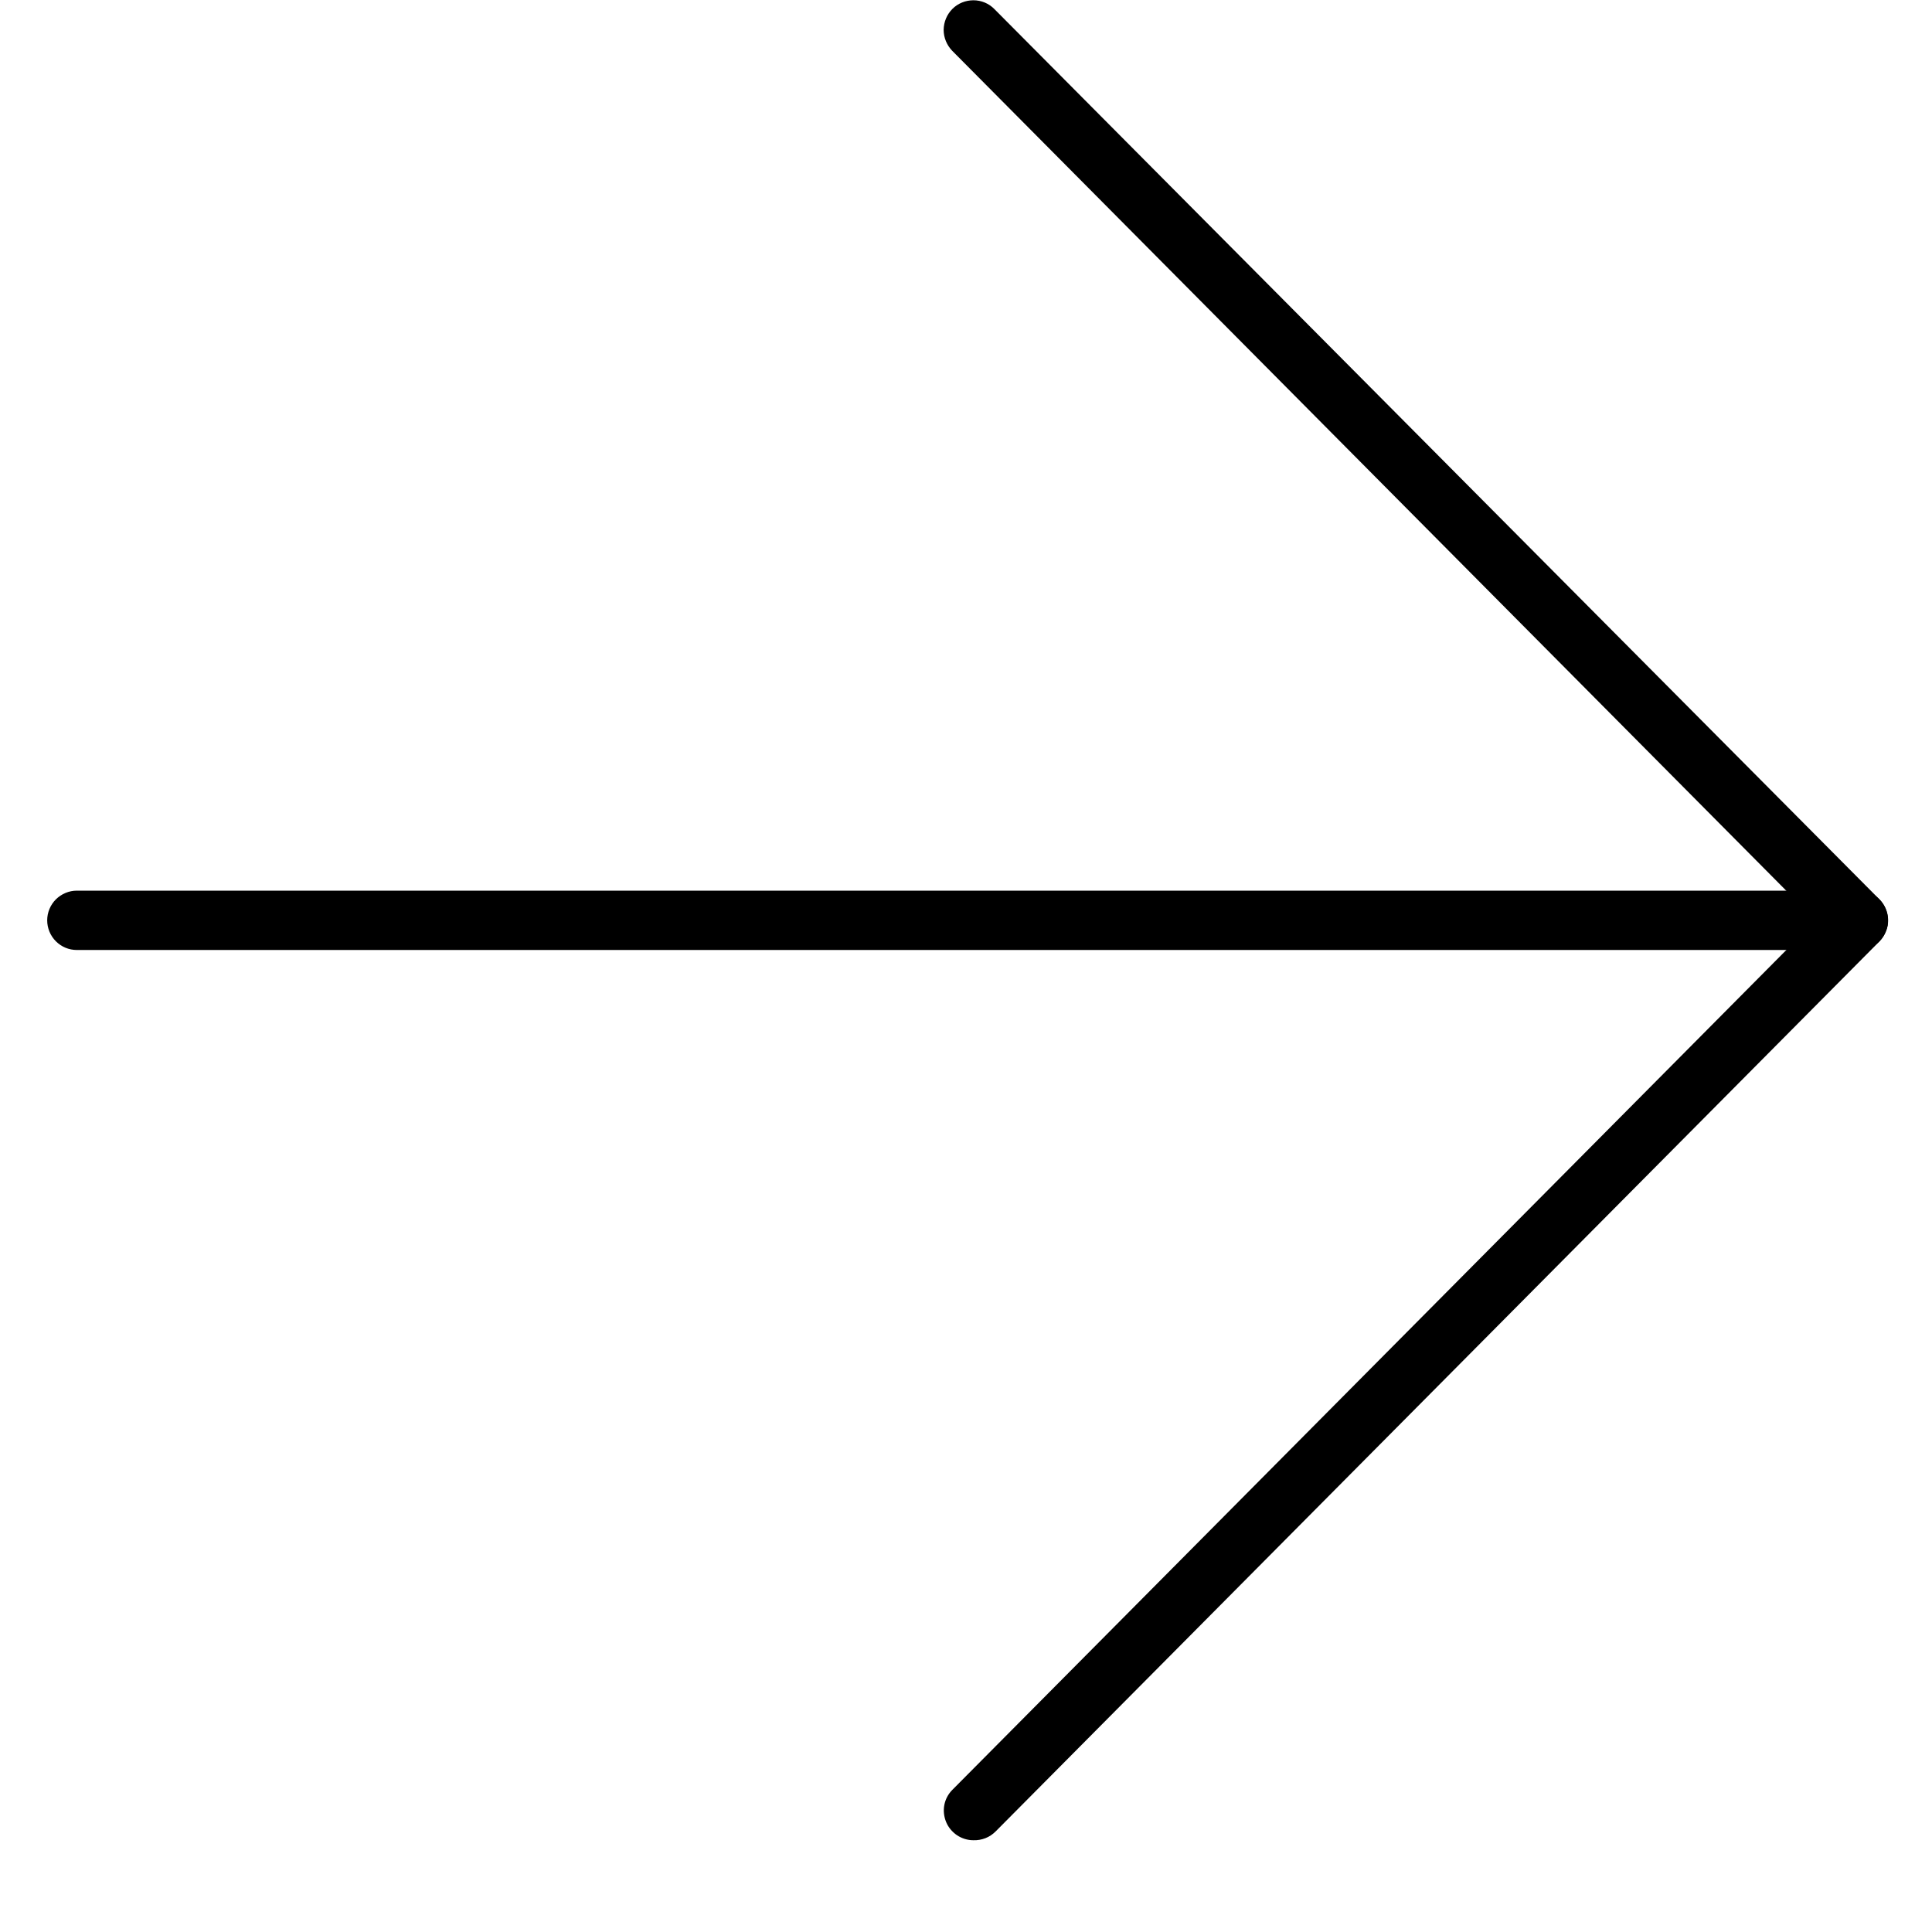
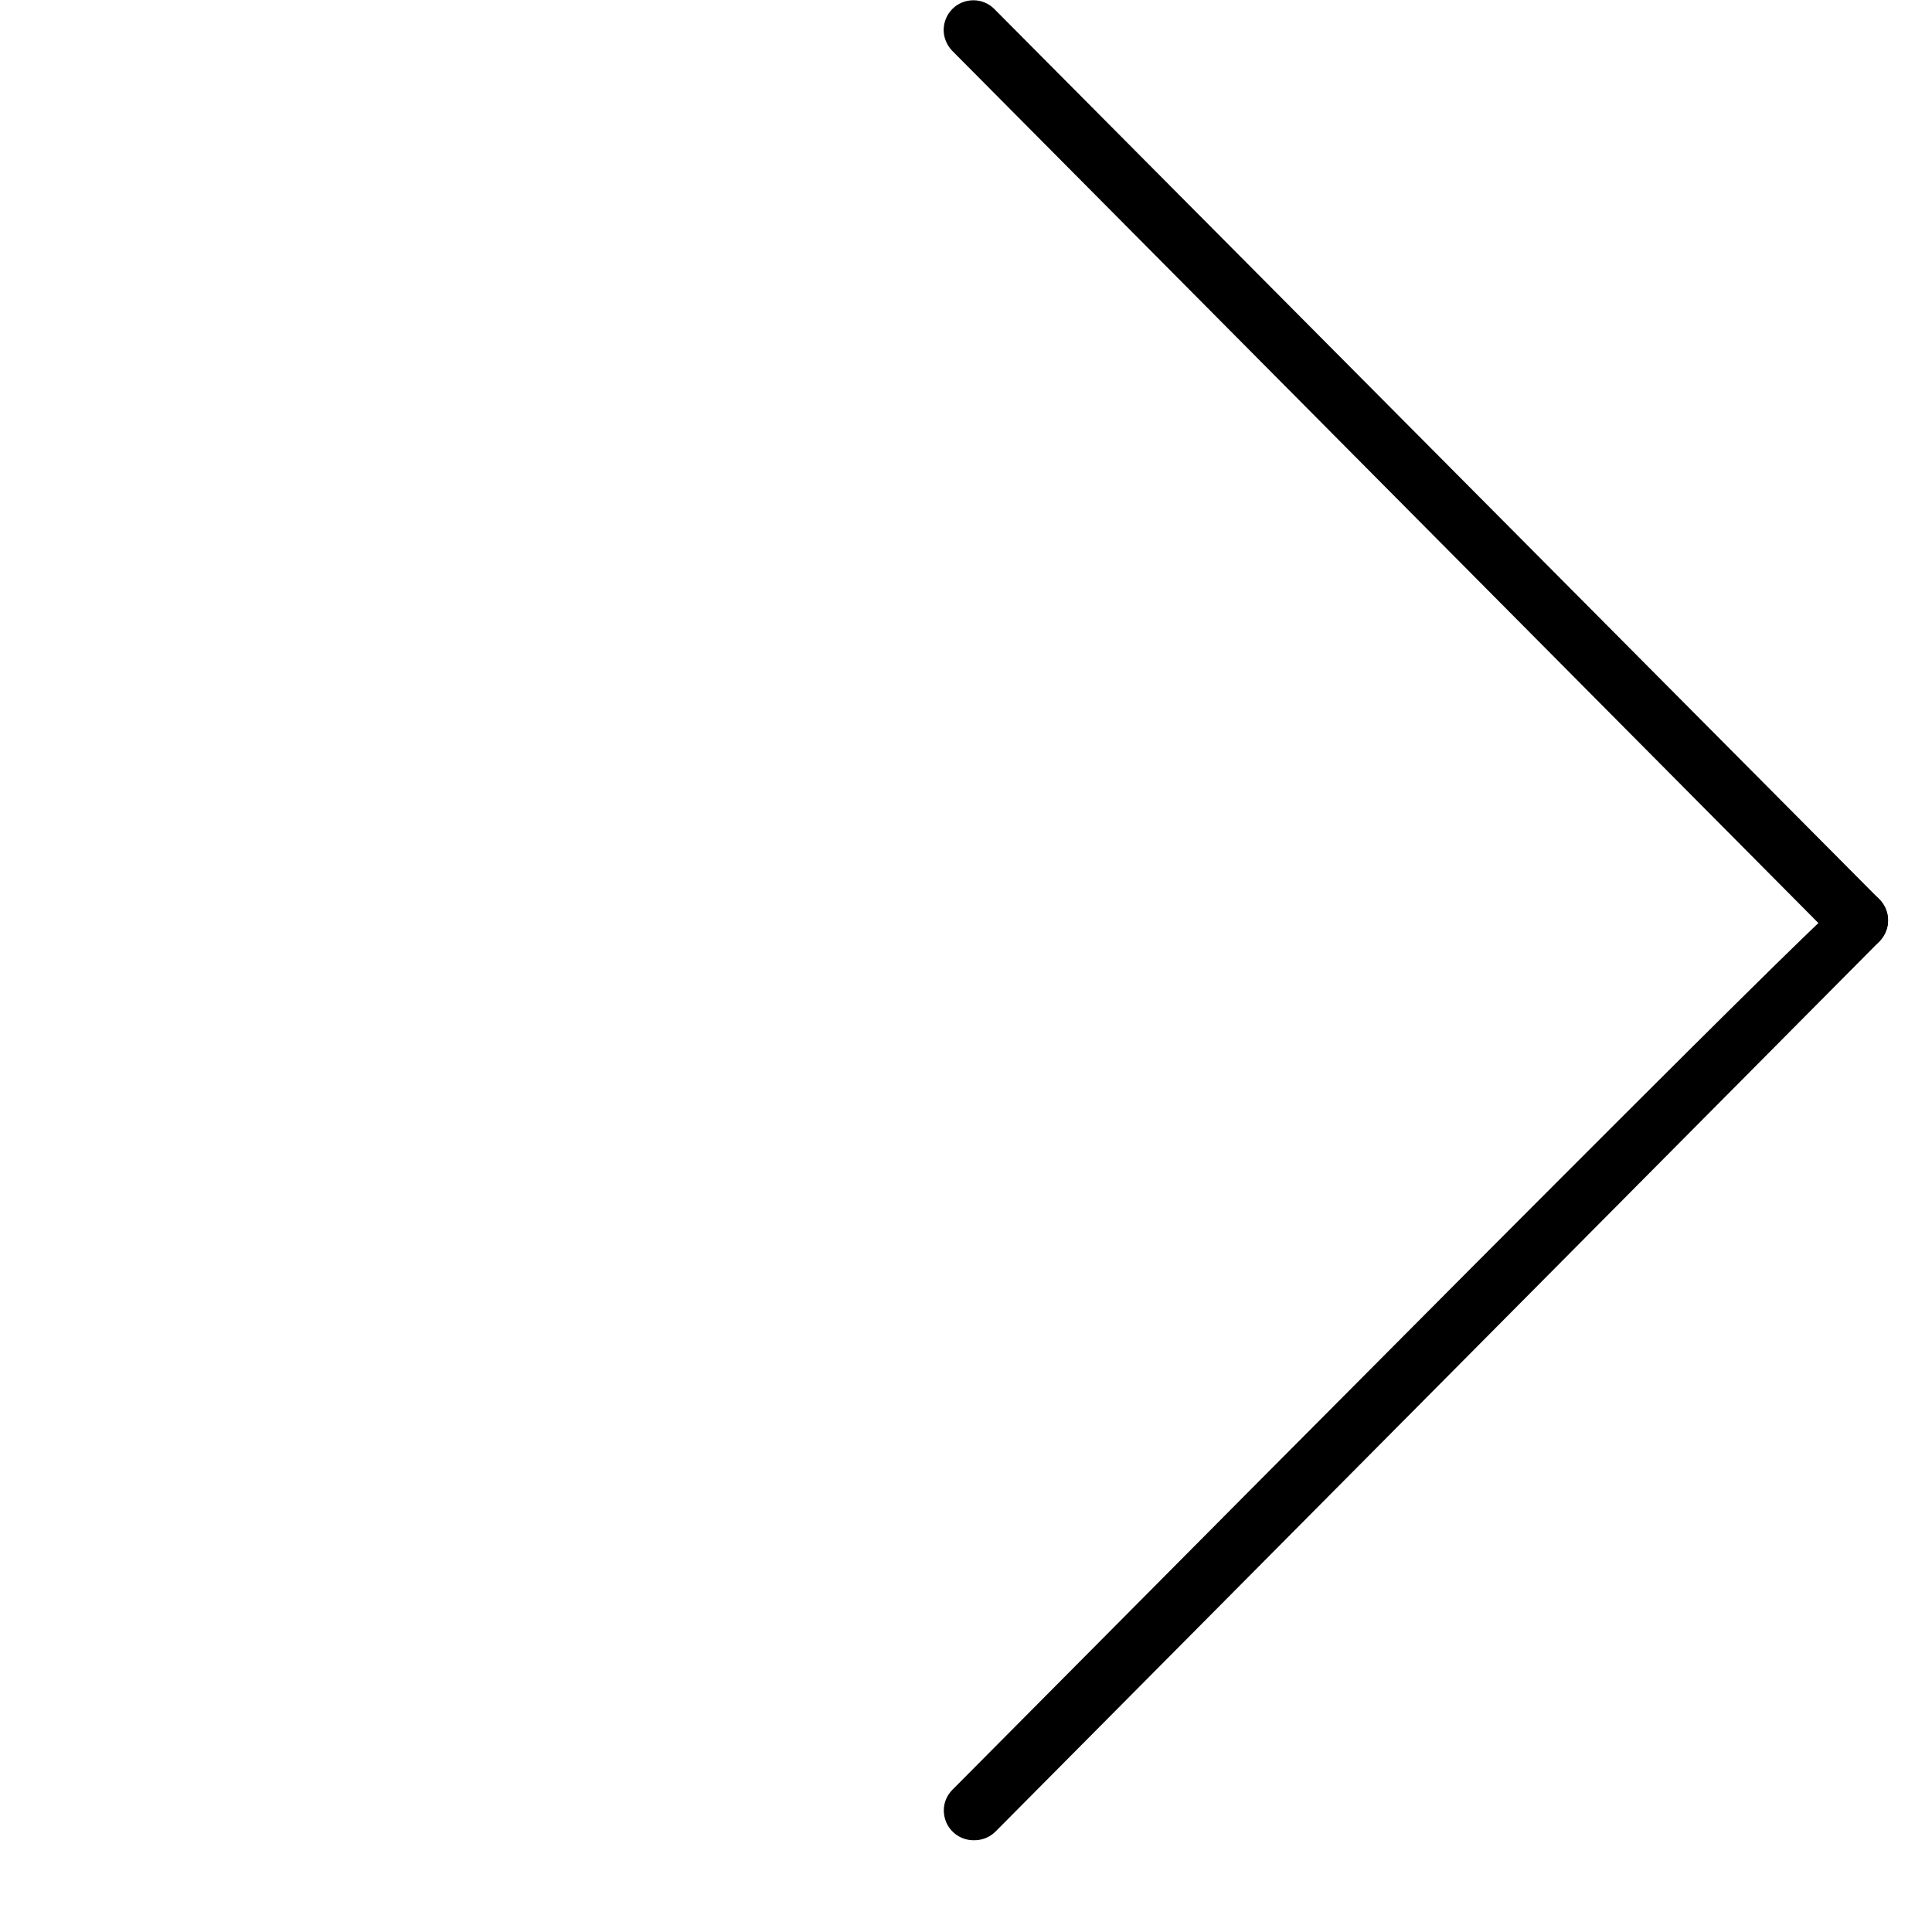
<svg xmlns="http://www.w3.org/2000/svg" width="14" height="14" viewBox="0 0 14 14" fill="none">
-   <path d="M13.367 6.884H0.557C0.5 6.884 0.446 6.862 0.405 6.821C0.365 6.781 0.342 6.726 0.342 6.669C0.342 6.612 0.365 6.557 0.405 6.517C0.446 6.477 0.5 6.454 0.557 6.454H13.367C13.424 6.454 13.479 6.477 13.519 6.517C13.559 6.557 13.582 6.612 13.582 6.669C13.582 6.726 13.559 6.781 13.519 6.821C13.479 6.862 13.424 6.884 13.367 6.884Z" fill="black" />
  <path d="M13.459 6.884C13.431 6.884 13.403 6.878 13.377 6.867C13.35 6.856 13.327 6.84 13.307 6.82L6.901 0.369C6.861 0.328 6.838 0.273 6.838 0.216C6.839 0.159 6.861 0.105 6.902 0.064C6.942 0.024 6.997 0.002 7.054 0.002C7.111 0.002 7.166 0.025 7.206 0.066L13.621 6.519C13.65 6.549 13.67 6.587 13.678 6.629C13.686 6.67 13.682 6.713 13.665 6.752C13.649 6.791 13.622 6.824 13.587 6.848C13.552 6.871 13.51 6.884 13.468 6.884H13.459Z" fill="black" />
-   <path d="M7.053 13.335C7.011 13.335 6.97 13.322 6.935 13.299C6.9 13.275 6.872 13.242 6.856 13.203C6.84 13.164 6.835 13.121 6.843 13.079C6.851 13.038 6.871 13 6.901 12.97L13.307 6.519C13.347 6.477 13.401 6.453 13.459 6.452C13.488 6.451 13.516 6.456 13.543 6.467C13.569 6.477 13.594 6.492 13.614 6.512C13.635 6.532 13.651 6.556 13.663 6.582C13.674 6.608 13.681 6.636 13.681 6.665C13.682 6.693 13.677 6.722 13.666 6.748C13.656 6.775 13.64 6.799 13.621 6.82L7.215 13.271C7.194 13.292 7.169 13.309 7.141 13.32C7.113 13.331 7.083 13.336 7.053 13.335Z" fill="black" />
+   <path d="M7.053 13.335C7.011 13.335 6.97 13.322 6.935 13.299C6.9 13.275 6.872 13.242 6.856 13.203C6.84 13.164 6.835 13.121 6.843 13.079C6.851 13.038 6.871 13 6.901 12.97C13.347 6.477 13.401 6.453 13.459 6.452C13.488 6.451 13.516 6.456 13.543 6.467C13.569 6.477 13.594 6.492 13.614 6.512C13.635 6.532 13.651 6.556 13.663 6.582C13.674 6.608 13.681 6.636 13.681 6.665C13.682 6.693 13.677 6.722 13.666 6.748C13.656 6.775 13.64 6.799 13.621 6.82L7.215 13.271C7.194 13.292 7.169 13.309 7.141 13.32C7.113 13.331 7.083 13.336 7.053 13.335Z" fill="black" />
</svg>